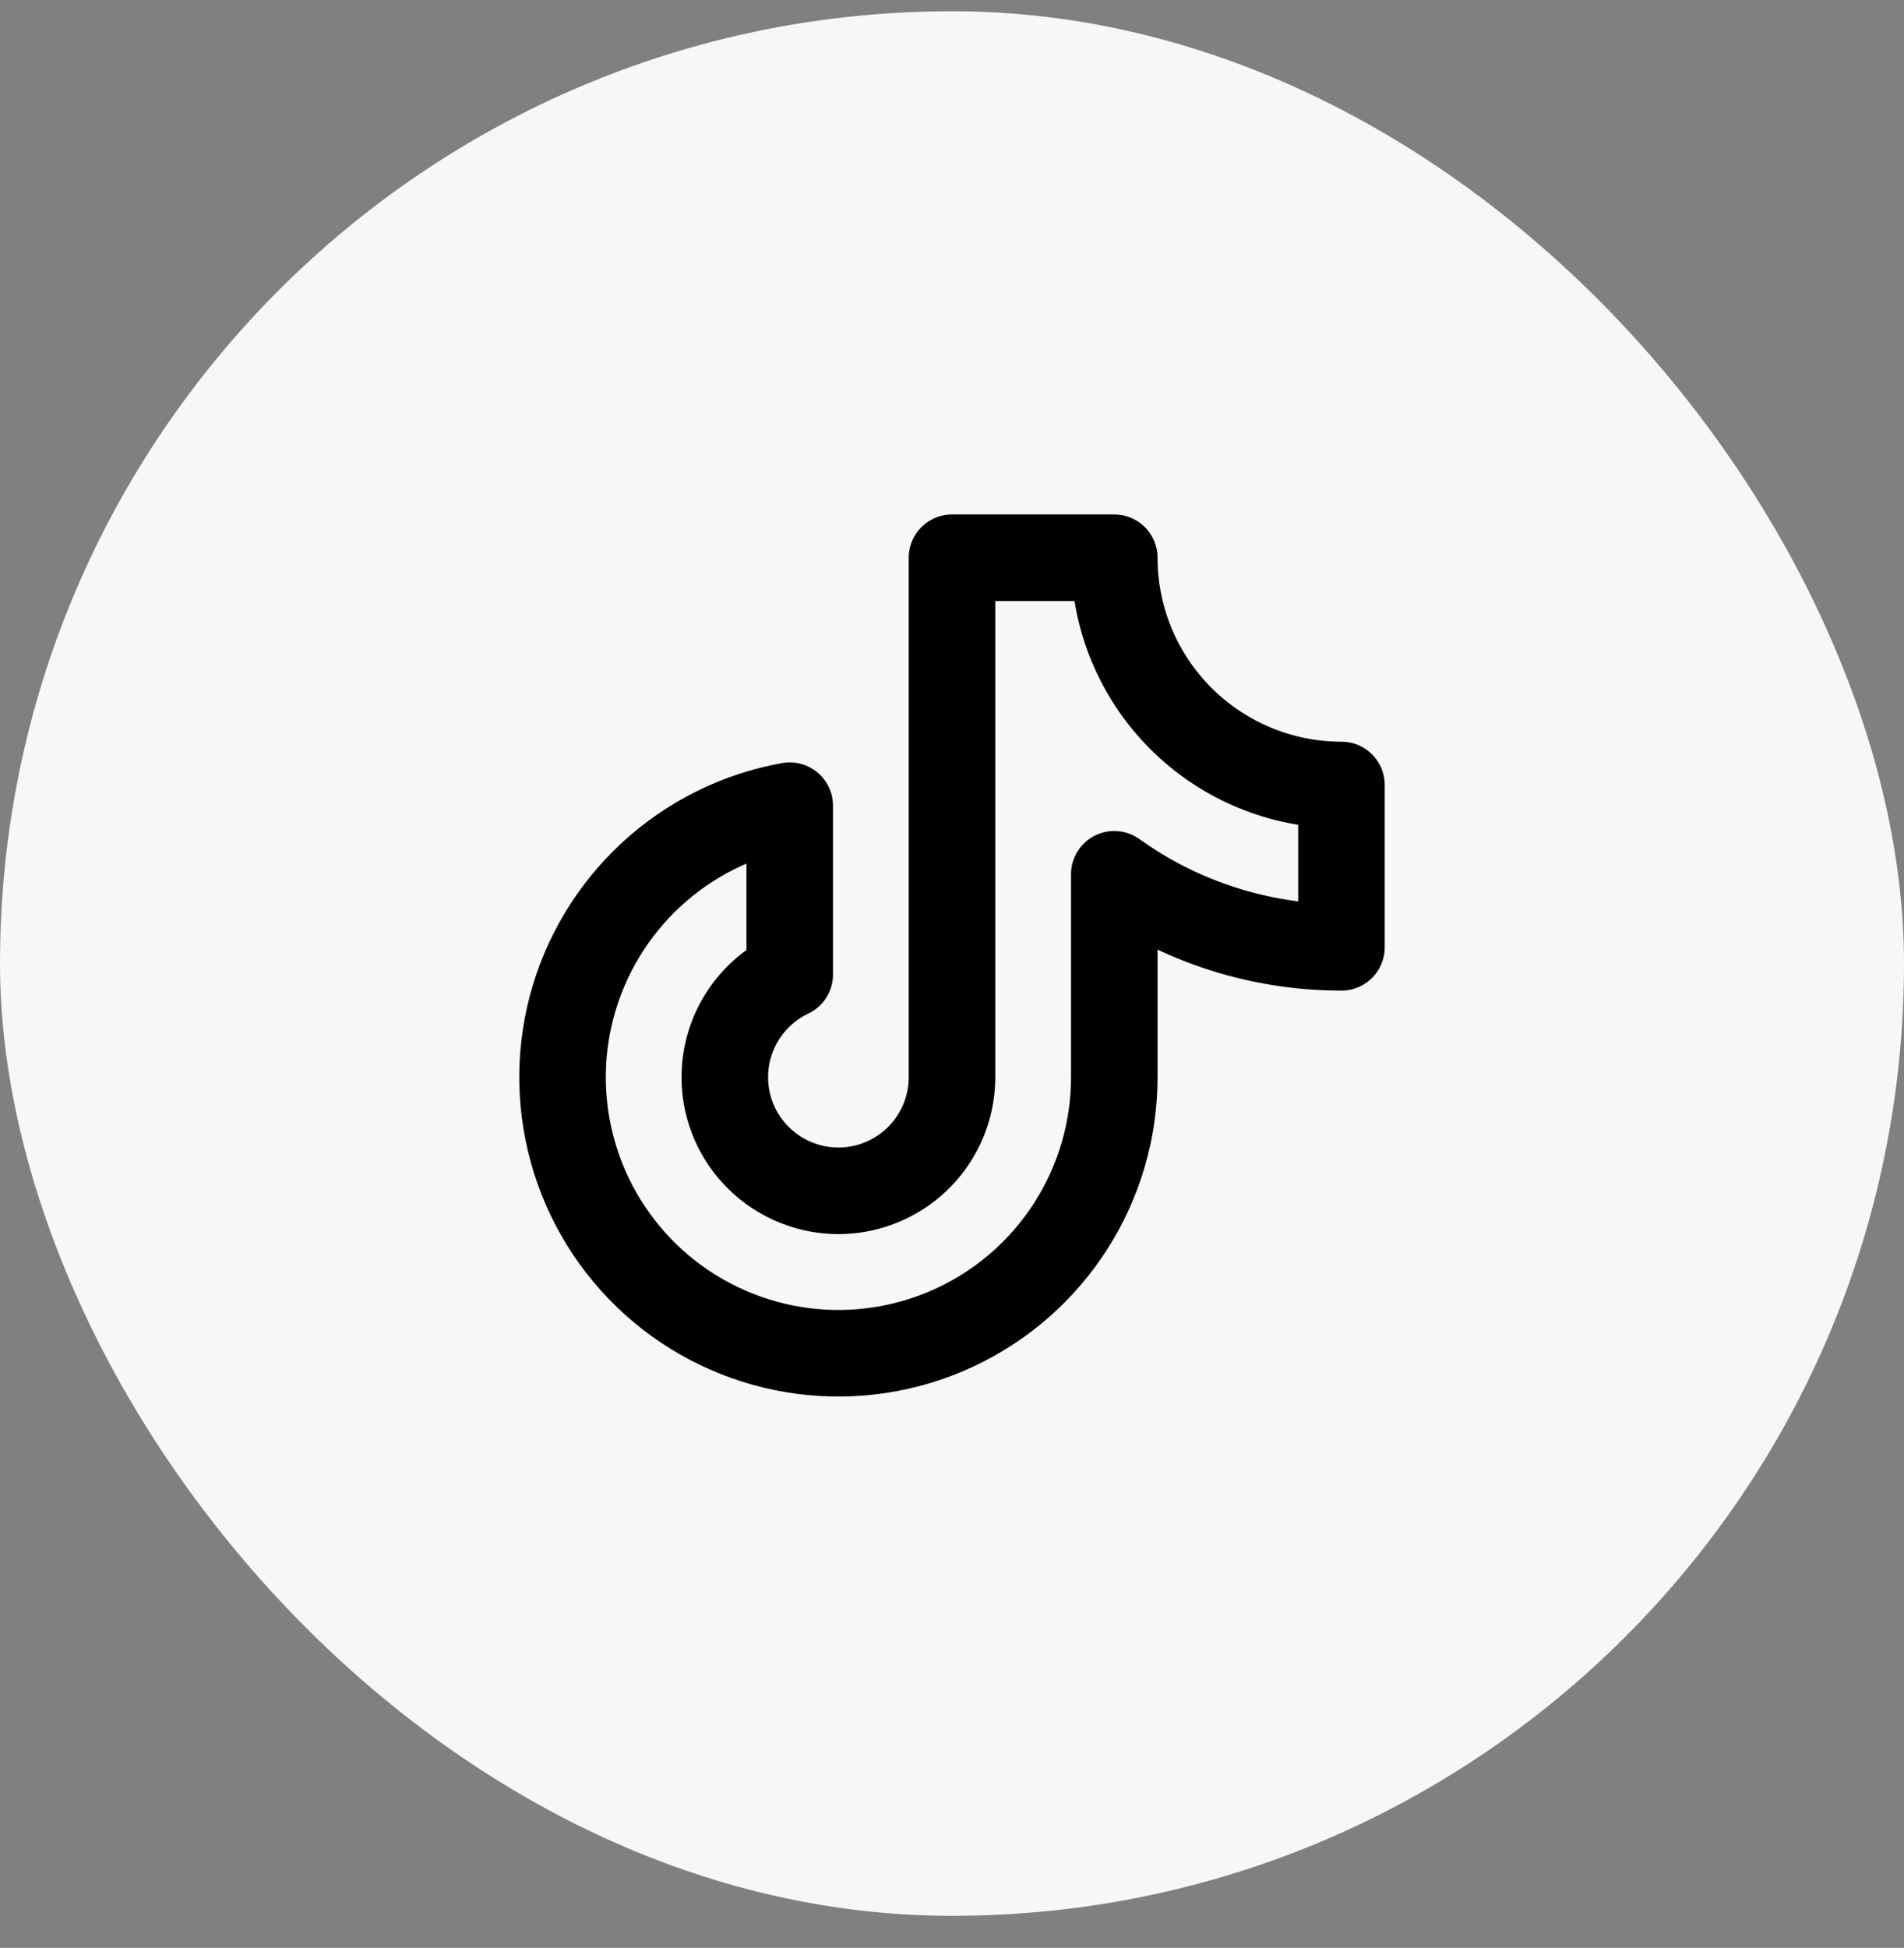
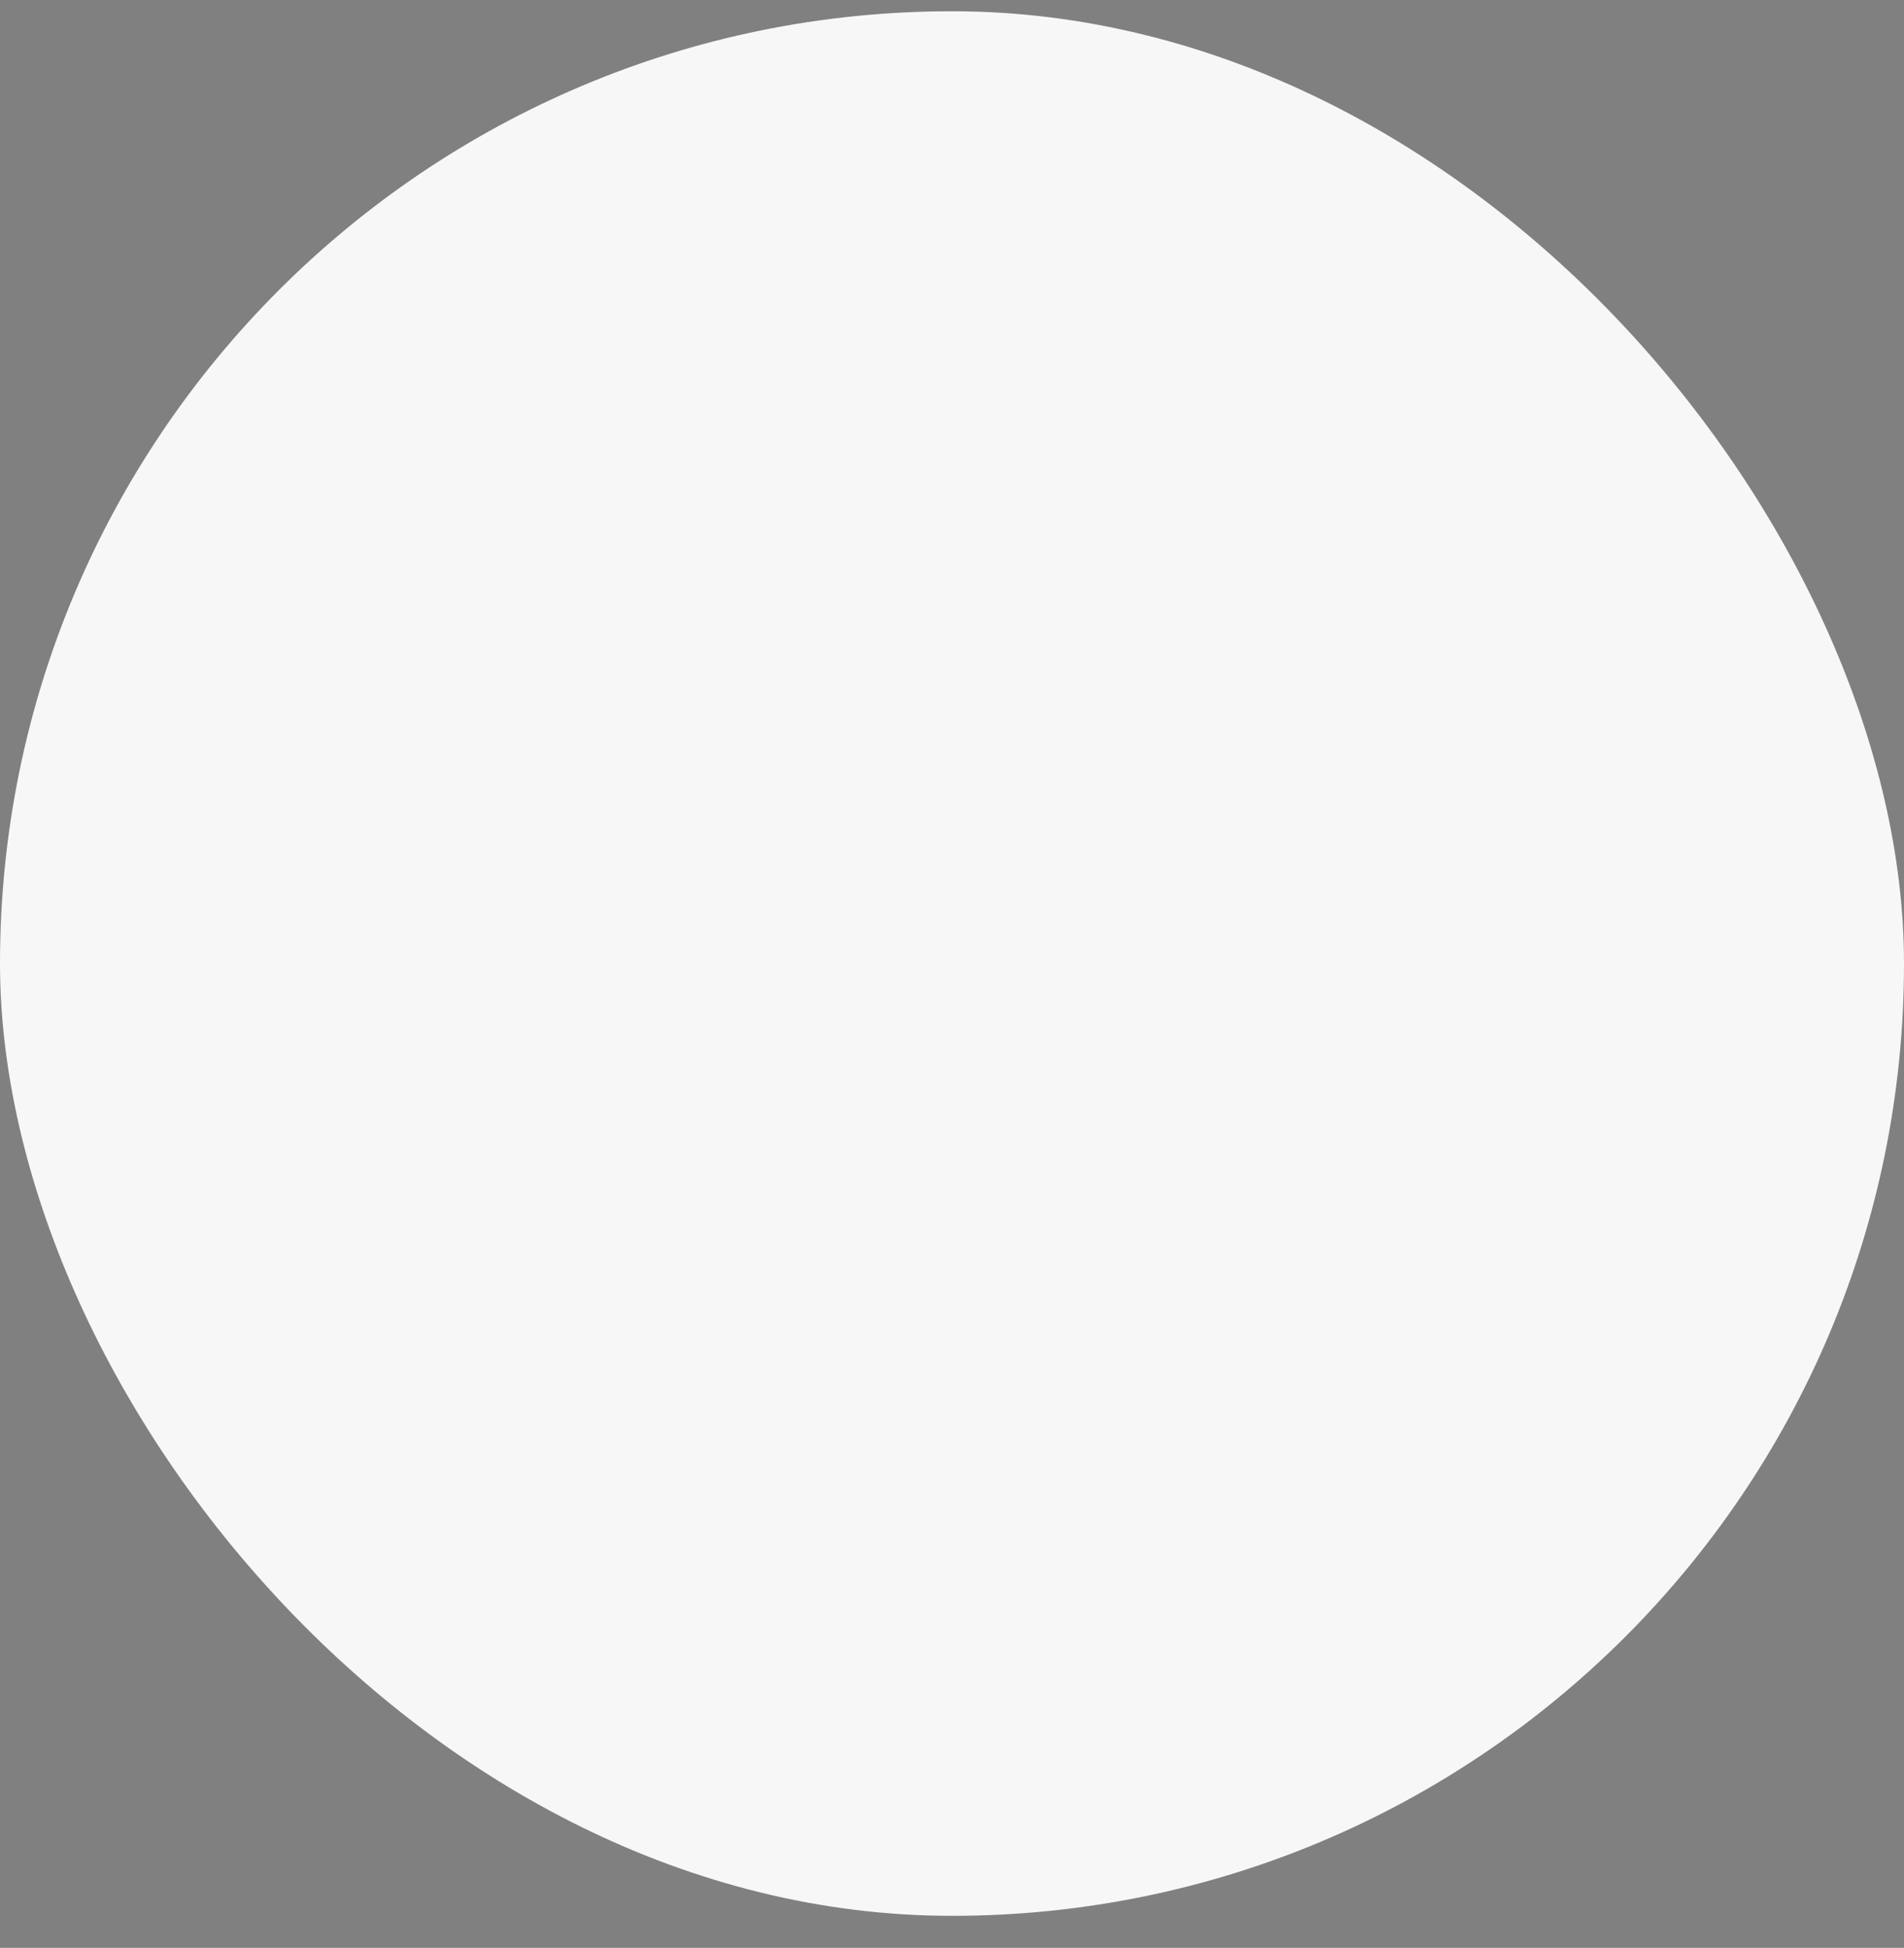
<svg xmlns="http://www.w3.org/2000/svg" width="44" height="45" viewBox="0 0 44 45" fill="none">
  <rect x="0" y="0" width="44" height="45" fill="#808080" stroke="none" />
  <rect y="0.26" width="44" height="44" rx="22" fill="#F7F7F7" />
-   <path d="M25.75 20.198C27.28 21.296 29.116 21.886 31 21.885V18.135C29.608 18.135 28.272 17.582 27.288 16.597C26.303 15.613 25.75 14.277 25.75 12.885H22V24.885C22 25.355 21.874 25.816 21.635 26.22C21.396 26.625 21.053 26.958 20.641 27.184C20.23 27.411 19.765 27.523 19.296 27.509C18.826 27.494 18.369 27.354 17.972 27.103C17.575 26.852 17.252 26.499 17.038 26.081C16.824 25.663 16.726 25.195 16.755 24.726C16.783 24.257 16.937 23.805 17.2 23.415C17.463 23.026 17.826 22.715 18.25 22.513V18.613C17.056 18.827 15.948 19.377 15.056 20.199C14.164 21.021 13.525 22.08 13.213 23.252C12.902 24.424 12.932 25.661 13.299 26.817C13.666 27.973 14.355 29 15.285 29.779C16.216 30.556 17.349 31.053 18.552 31.21C19.754 31.366 20.977 31.177 22.075 30.663C23.174 30.149 24.103 29.333 24.754 28.309C25.405 27.286 25.751 26.098 25.75 24.885V20.198Z" stroke="black" stroke-width="2" stroke-linecap="round" stroke-linejoin="round" />
</svg>